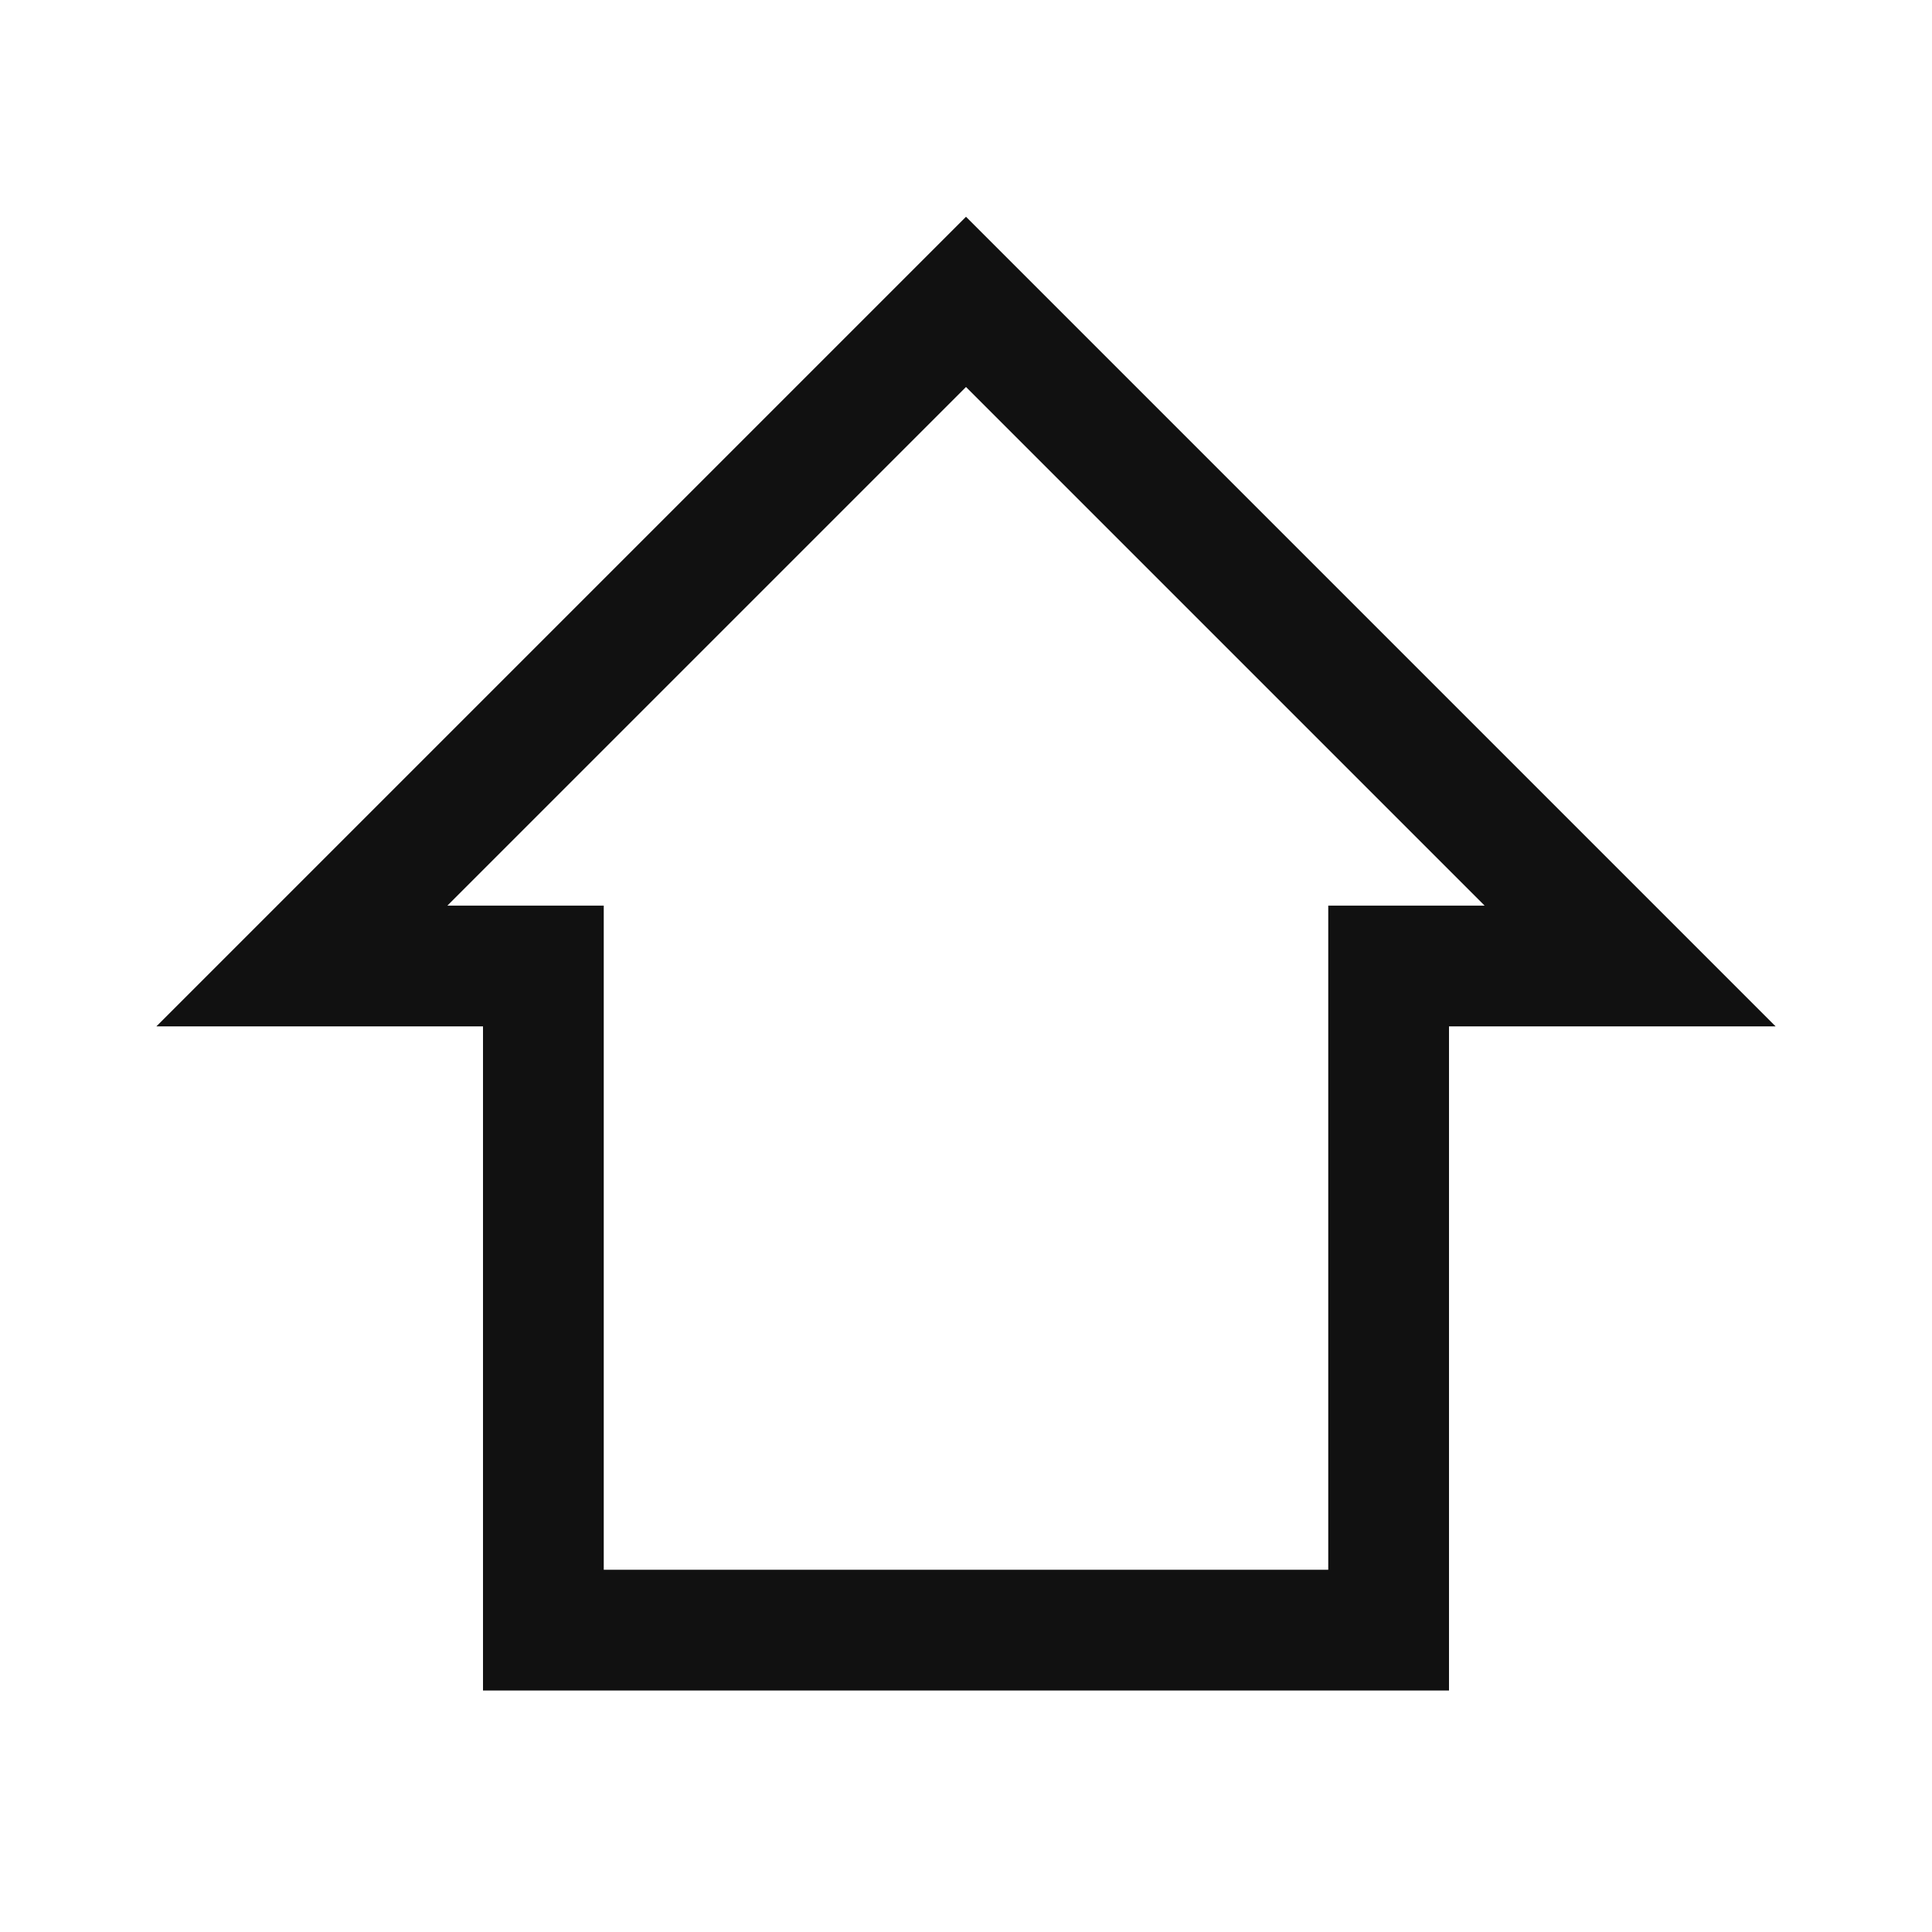
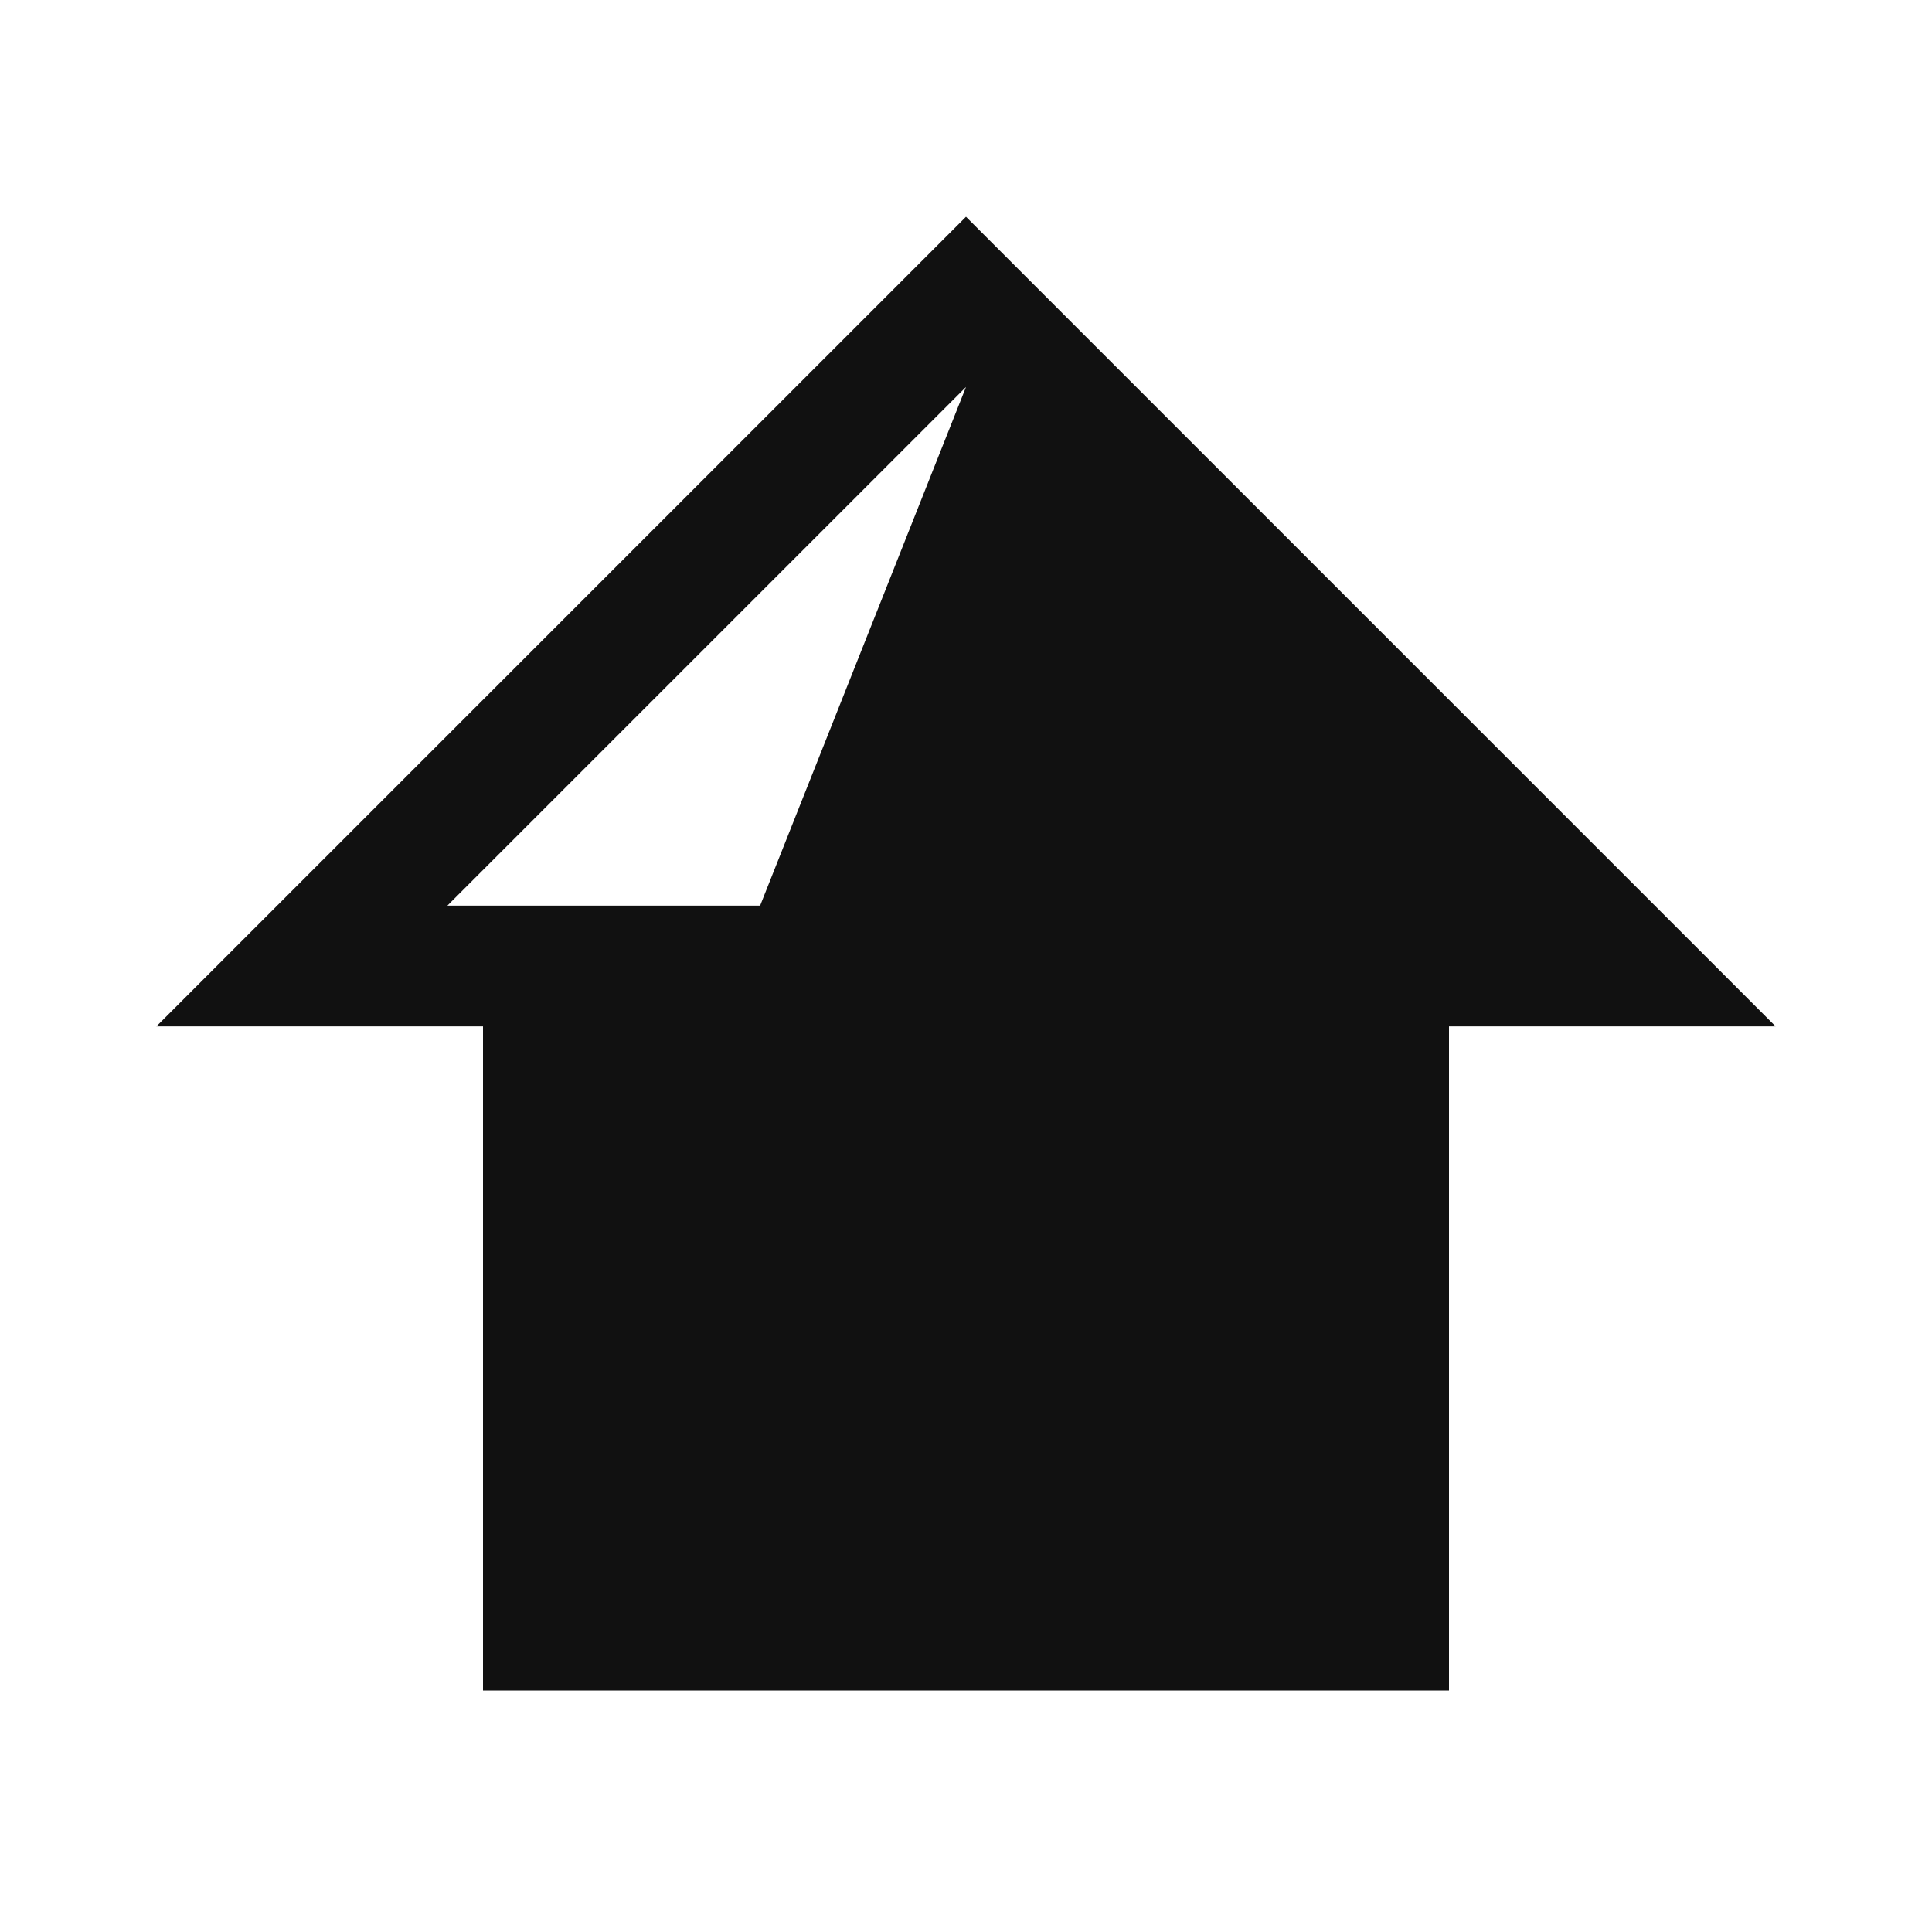
<svg xmlns="http://www.w3.org/2000/svg" width="32" height="32" viewBox="0 0 32 32">
  <title>home_1</title>
-   <path d="M24,28H8V17H2.59L16,3.59,29.41,17H24ZM10,26H22V15h2.59L16,6.41,7.41,15H10Z" fill="#111" />
+   <path d="M24,28H8V17H2.59L16,3.59,29.41,17H24ZM10,26V15h2.59L16,6.41,7.41,15H10Z" fill="#111" />
</svg>